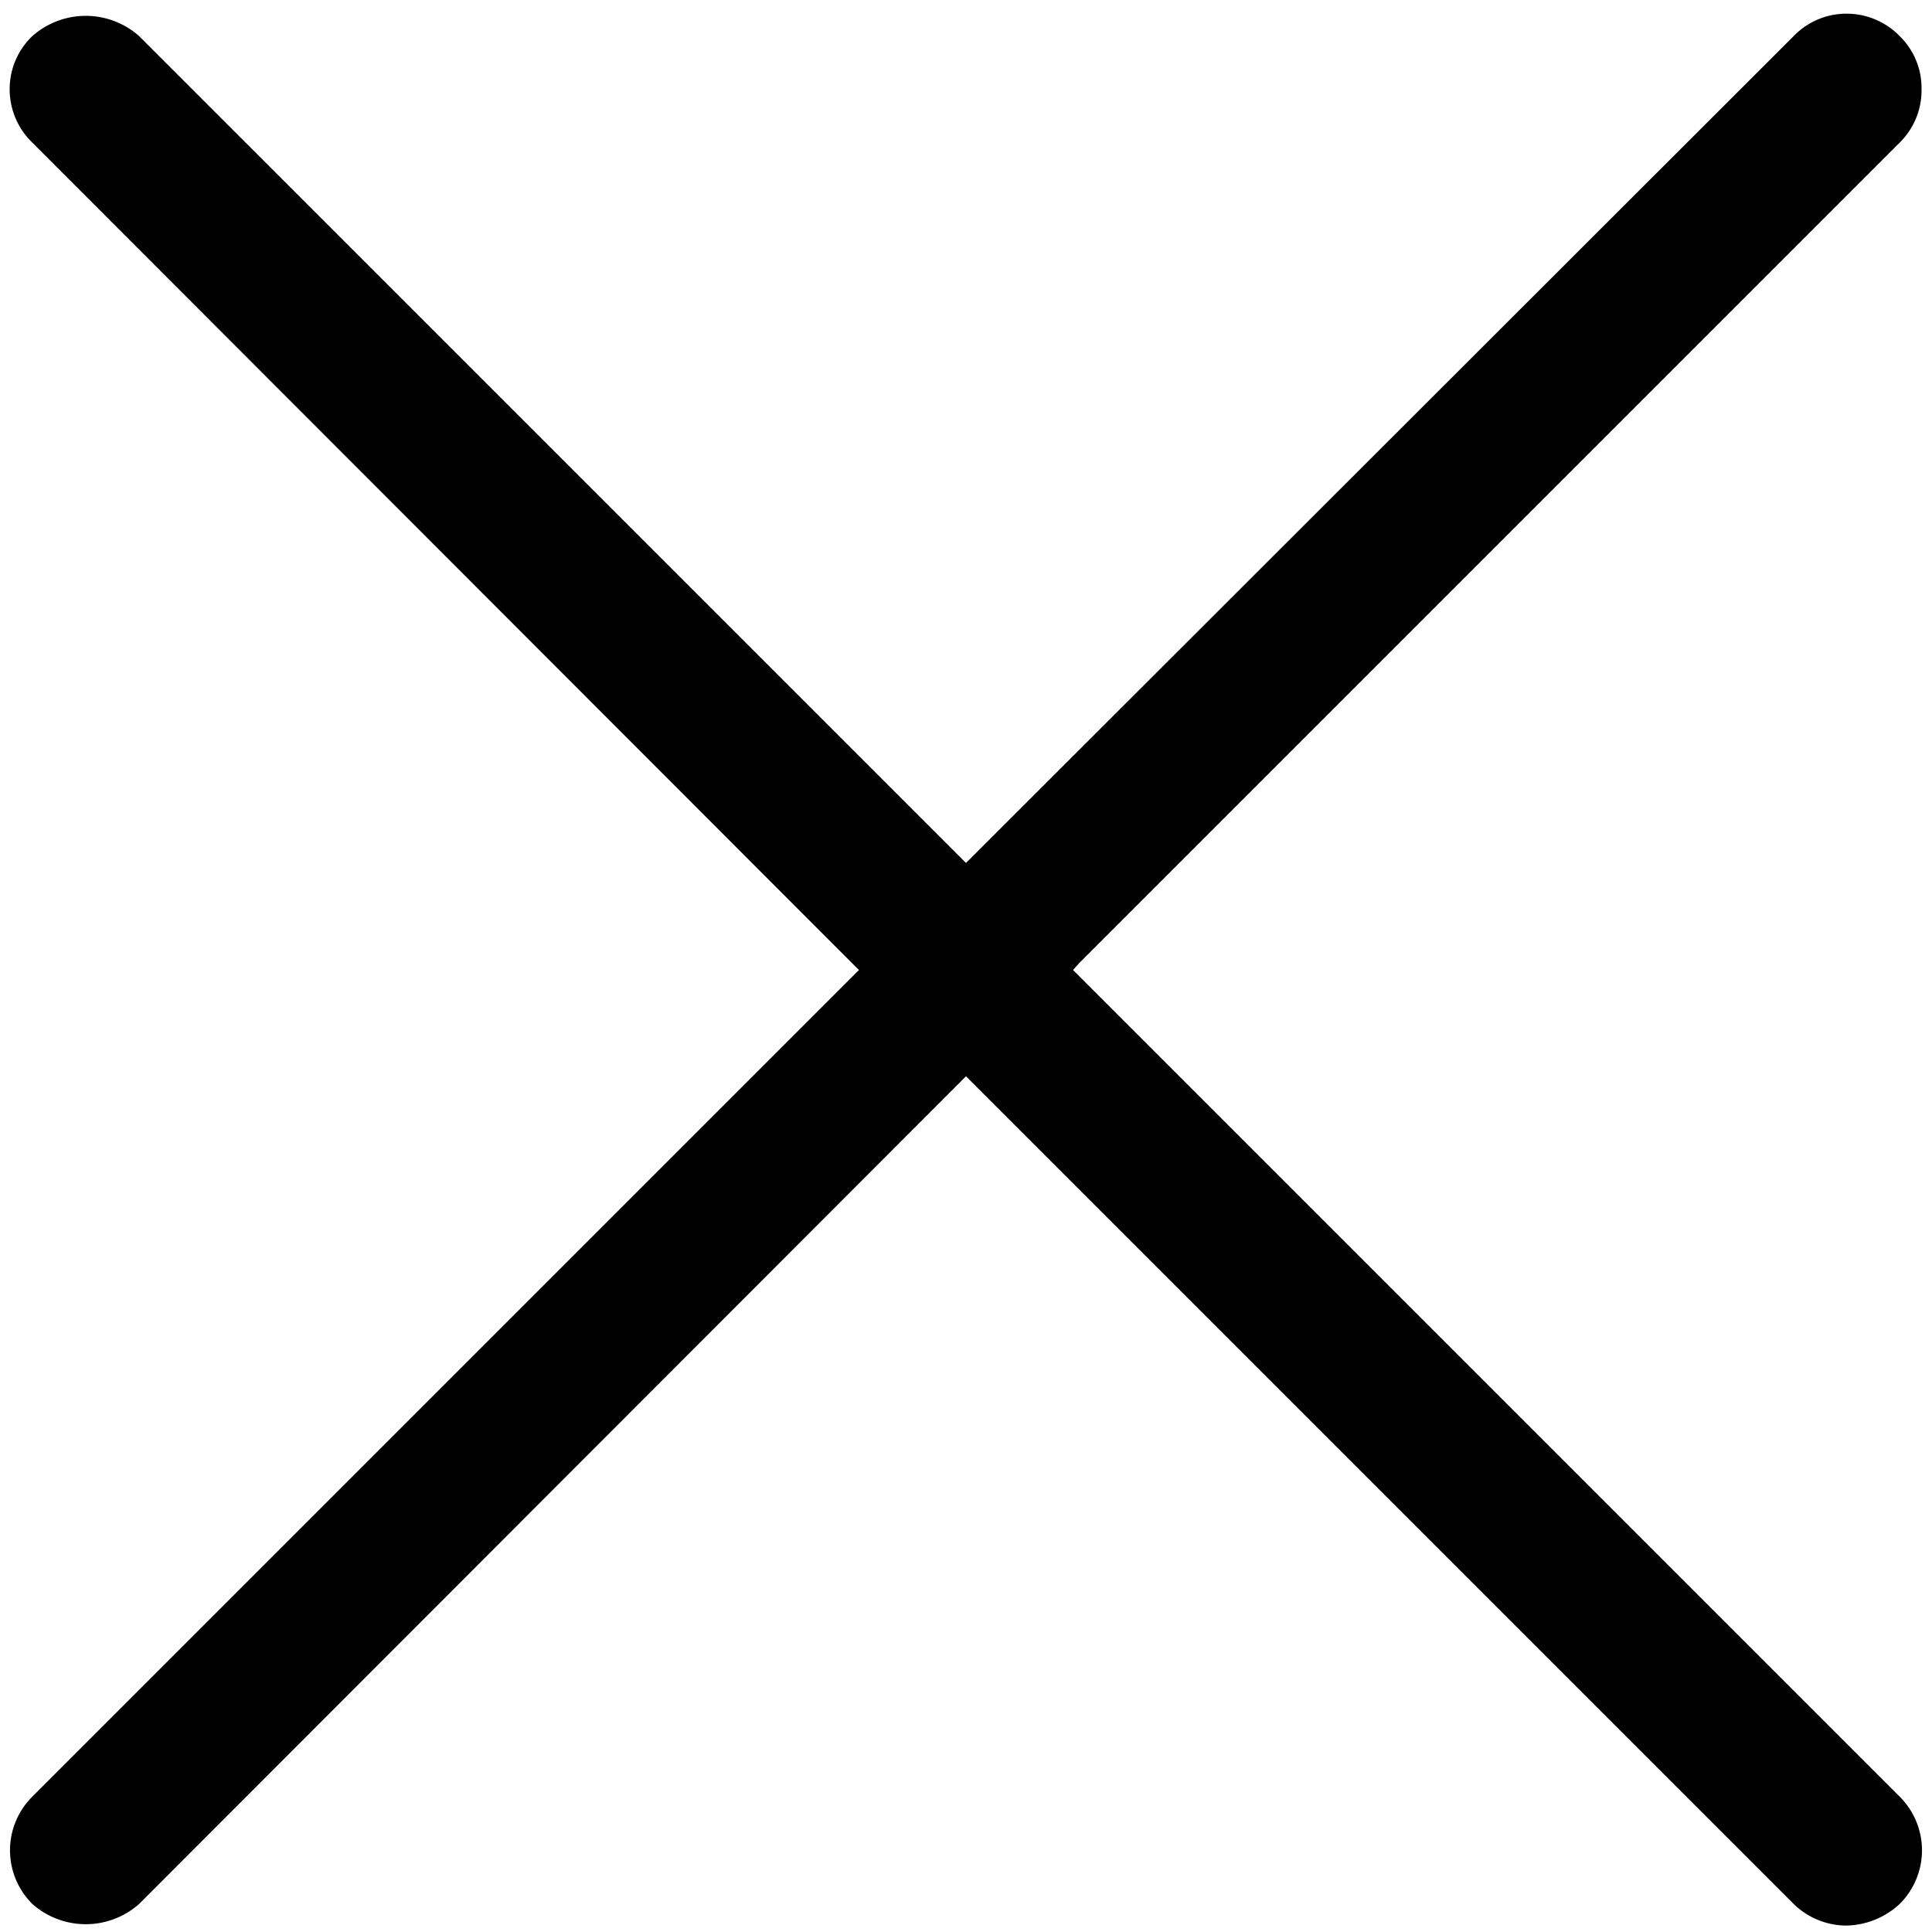
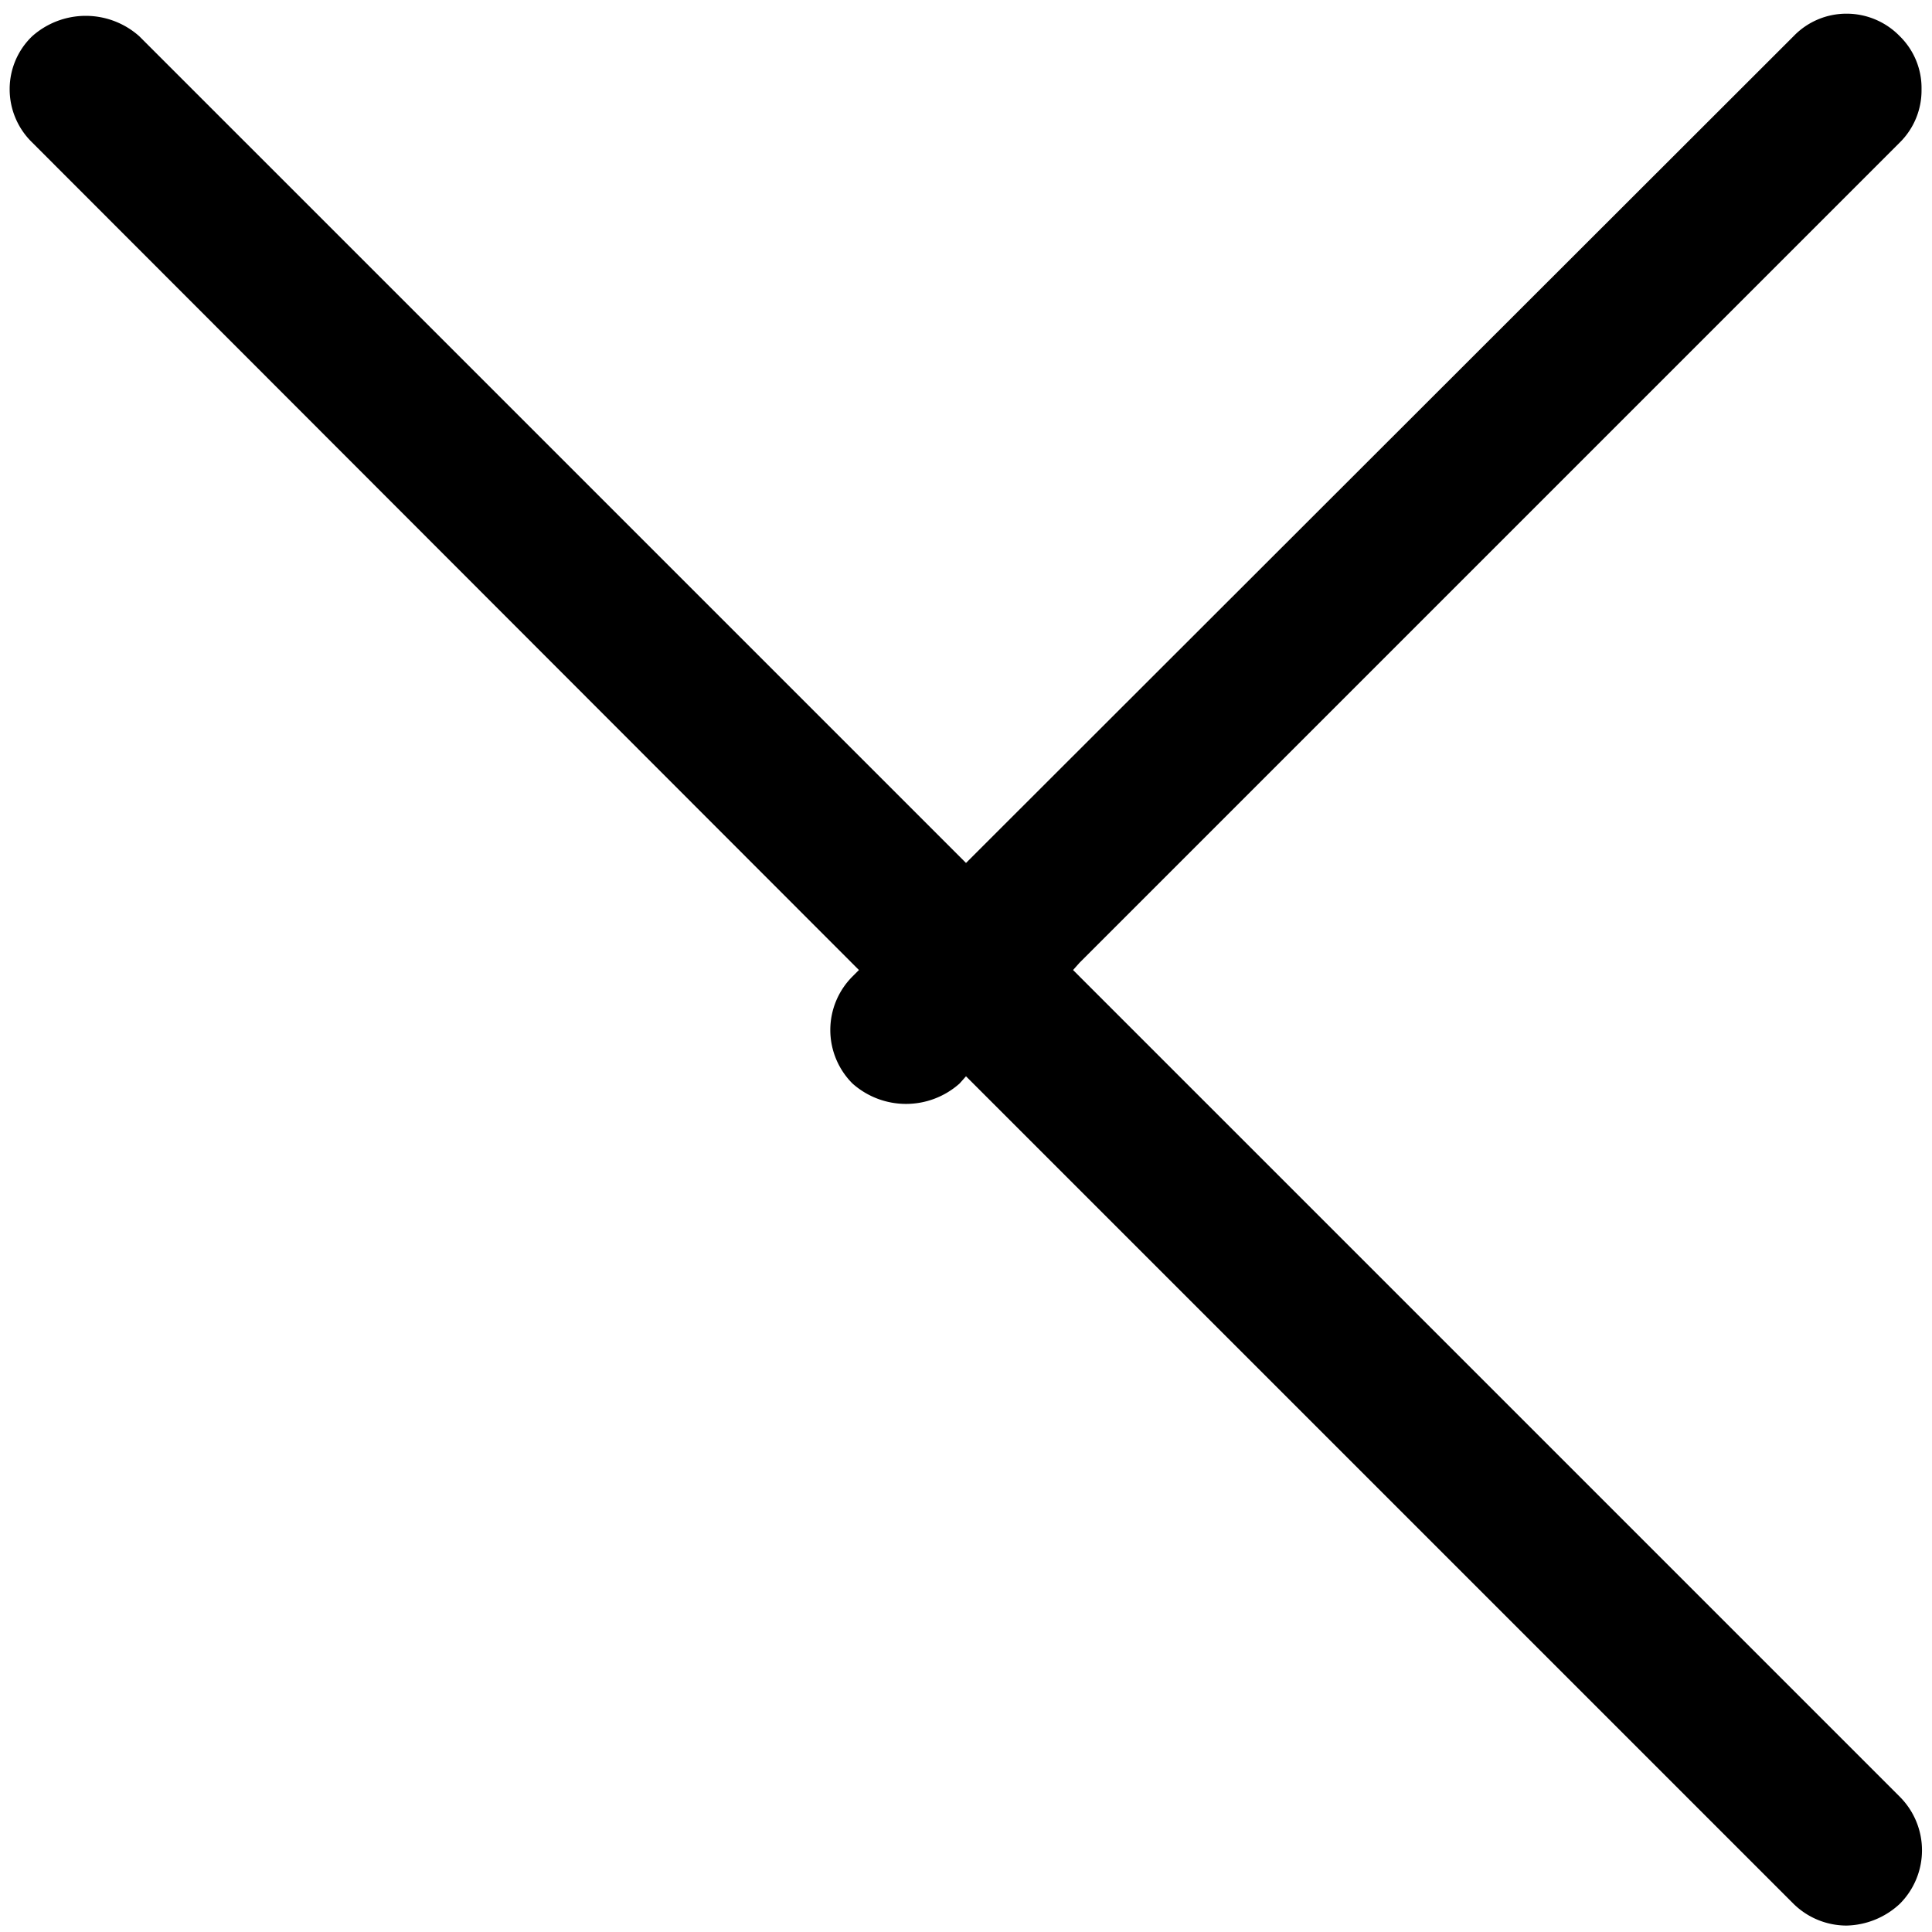
<svg xmlns="http://www.w3.org/2000/svg" data-name="Ebene 1" viewBox="0 0 24 24">
-   <path d="M13.33 12.05l.08-.09L23.6 1.77a.91.91 0 0 0 .27-.66.9.9 0 0 0-.27-.66.92.92 0 0 0-.66-.28.91.91 0 0 0-.66.28L12 10.72l-.09-.09L1.73.45A1 1 0 0 0 .4.45a.91.91 0 0 0-.28.66.92.92 0 0 0 .28.66l10.27 10.28-.08.08L.4 22.32a.94.94 0 0 0 0 1.33 1 1 0 0 0 1.33 0L12 13.37l.09.09 10.19 10.19a.94.94 0 0 0 .66.27 1 1 0 0 0 .66-.27.94.94 0 0 0 0-1.33z" />
+   <path d="M13.33 12.05l.08-.09L23.6 1.77a.91.91 0 0 0 .27-.66.9.9 0 0 0-.27-.66.92.92 0 0 0-.66-.28.91.91 0 0 0-.66.28L12 10.72l-.09-.09L1.73.45A1 1 0 0 0 .4.45a.91.91 0 0 0-.28.66.92.92 0 0 0 .28.66l10.27 10.28-.08.08a.94.94 0 0 0 0 1.33 1 1 0 0 0 1.33 0L12 13.37l.09.09 10.19 10.19a.94.94 0 0 0 .66.27 1 1 0 0 0 .66-.27.94.94 0 0 0 0-1.33z" />
</svg>